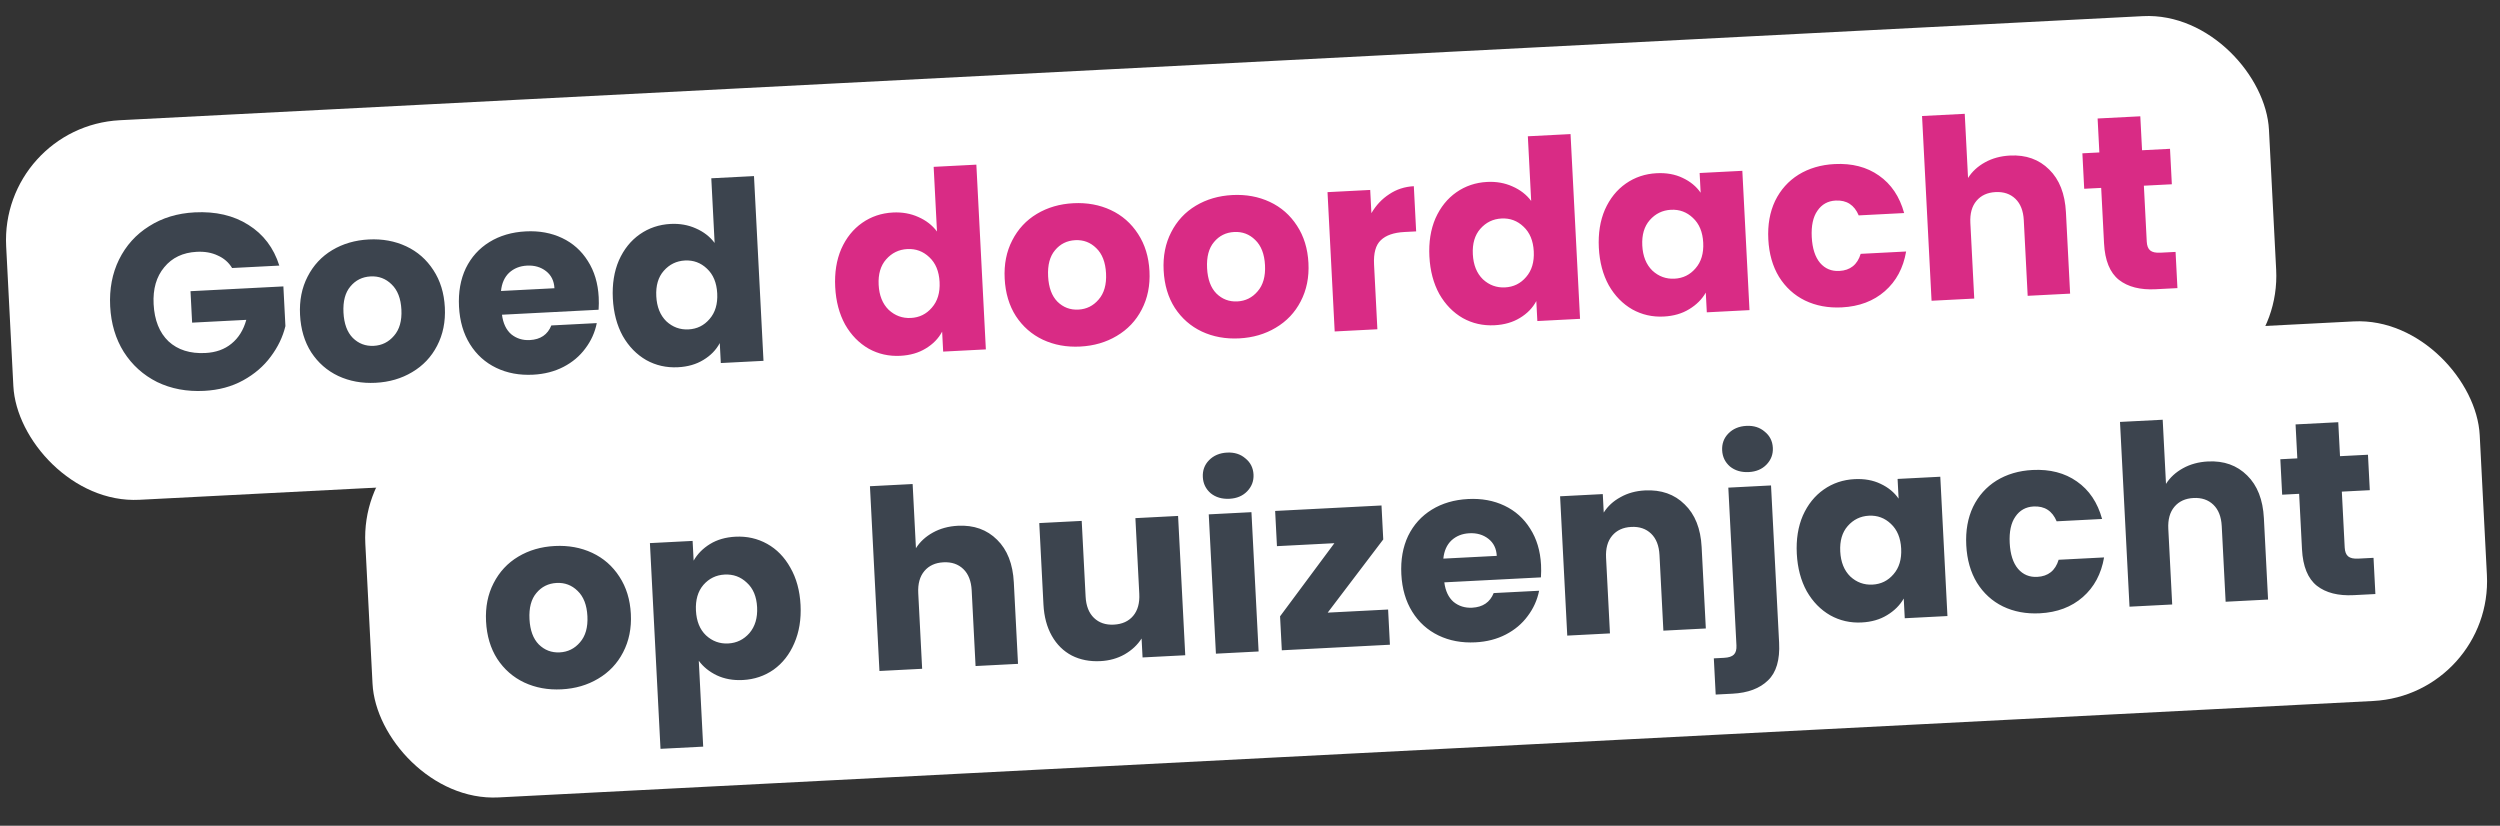
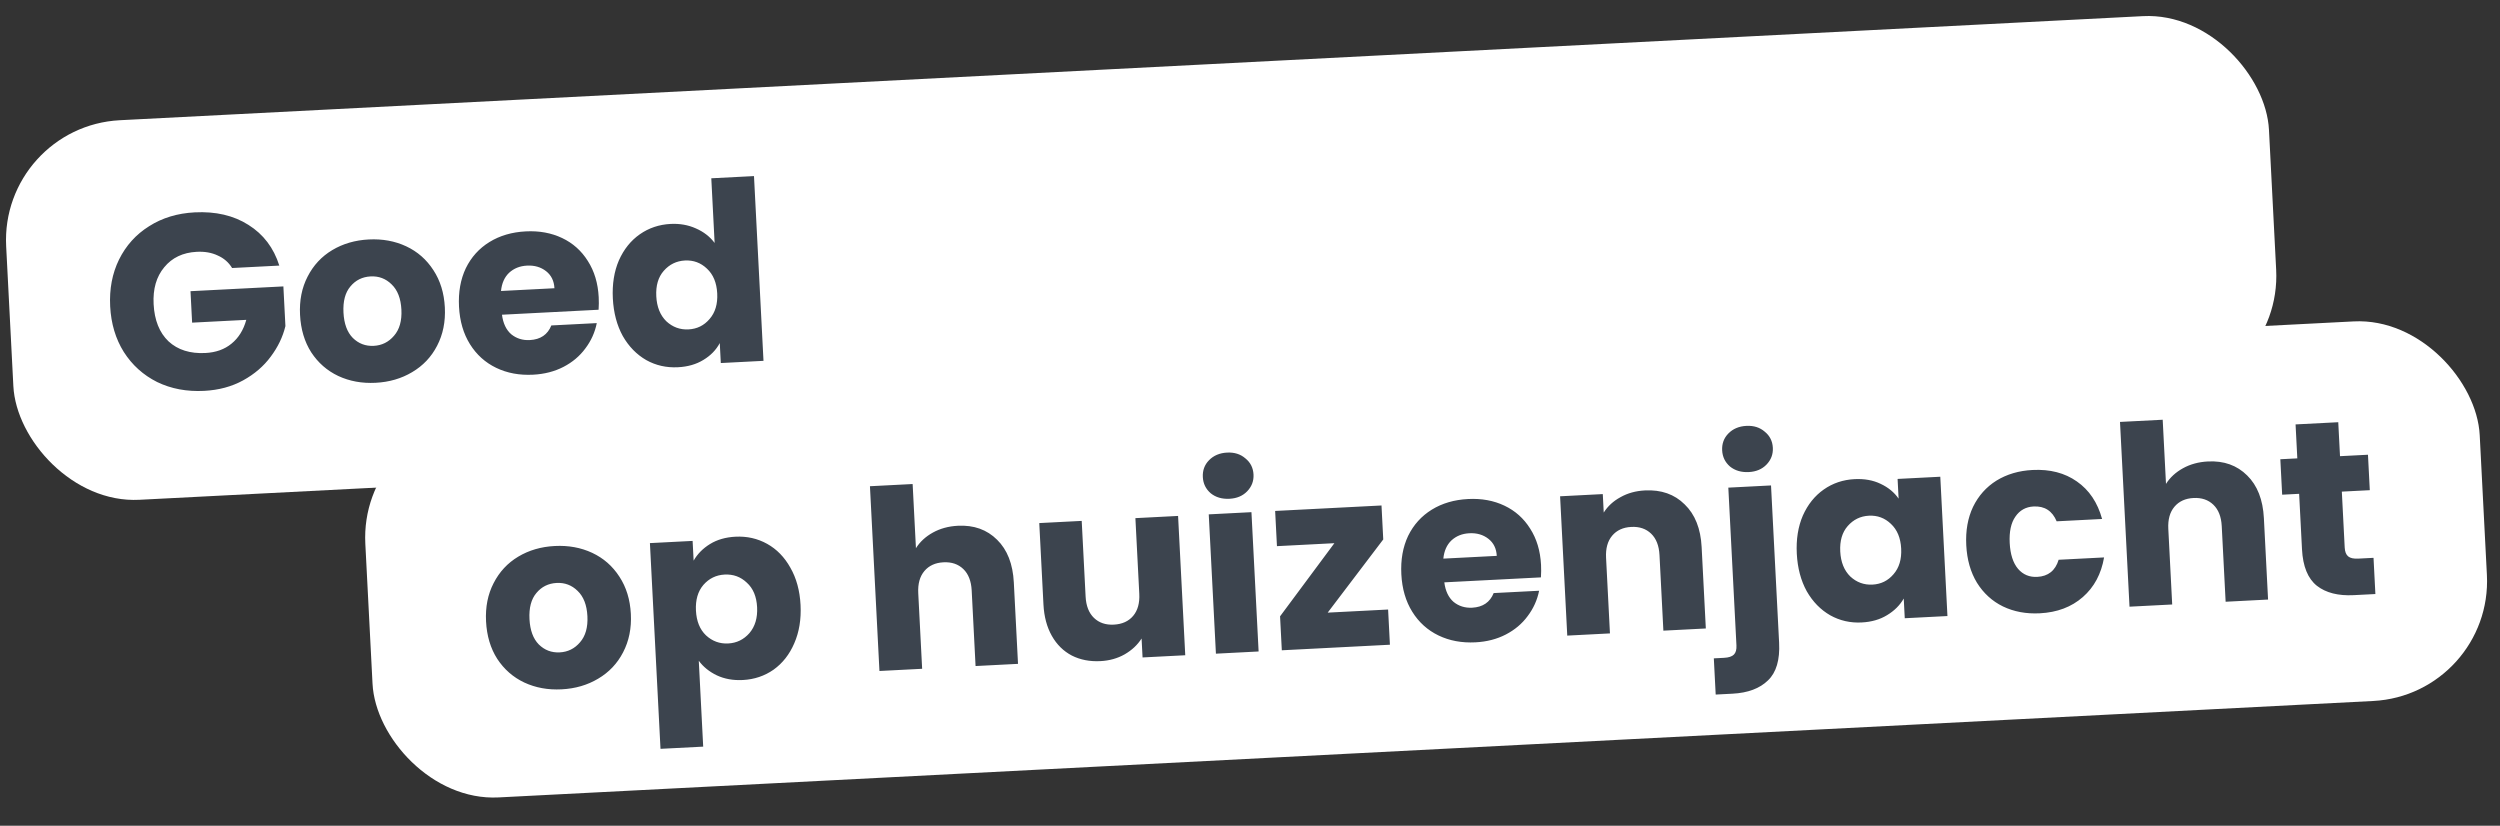
<svg xmlns="http://www.w3.org/2000/svg" width="330" height="109" viewBox="0 0 330 109" fill="none">
  <rect x="0" y="0" width="330" height="109" fill="#333333" stroke="none" />
  <rect x="47.41" y="55.97" width="279.467" height="50.17" rx="15.843" transform="rotate(-2.945 47.41 55.97)" fill="white" />
-   <path d="M74.136 90.992C72.334 91.085 70.689 90.784 69.199 90.089C67.731 89.394 66.543 88.353 65.635 86.968C64.749 85.582 64.256 83.933 64.158 82.022C64.061 80.132 64.393 78.452 65.154 76.981C65.915 75.488 67 74.32 68.41 73.476C69.821 72.632 71.427 72.164 73.229 72.072C75.03 71.979 76.676 72.28 78.166 72.974C79.655 73.669 80.855 74.719 81.764 76.126C82.673 77.512 83.175 79.149 83.273 81.038C83.37 82.928 83.027 84.62 82.245 86.114C81.484 87.585 80.387 88.743 78.954 89.588C77.543 90.431 75.938 90.899 74.136 90.992ZM73.885 86.114C74.962 86.059 75.853 85.617 76.559 84.787C77.288 83.957 77.614 82.805 77.538 81.334C77.463 79.861 77.031 78.749 76.243 77.997C75.477 77.243 74.556 76.894 73.48 76.949C72.381 77.006 71.49 77.448 70.805 78.276C70.12 79.083 69.815 80.233 69.892 81.727C69.968 83.199 70.378 84.312 71.121 85.067C71.887 85.821 72.808 86.17 73.885 86.114ZM91.559 74.004C92.064 73.118 92.787 72.387 93.726 71.81C94.666 71.233 95.784 70.912 97.08 70.845C98.596 70.767 99.989 71.081 101.259 71.786C102.529 72.492 103.552 73.541 104.328 74.933C105.127 76.324 105.575 77.964 105.672 79.853C105.769 81.743 105.493 83.431 104.842 84.919C104.213 86.383 103.303 87.542 102.113 88.396C100.922 89.229 99.569 89.684 98.053 89.762C96.779 89.827 95.634 89.622 94.618 89.145C93.624 88.668 92.831 88.026 92.239 87.219L92.822 98.556L87.186 98.846L85.789 71.69L91.425 71.4L91.559 74.004ZM99.938 80.148C99.865 78.742 99.413 77.664 98.582 76.914C97.771 76.14 96.794 75.783 95.652 75.842C94.531 75.899 93.596 76.355 92.847 77.209C92.12 78.061 91.793 79.19 91.865 80.597C91.937 82.003 92.379 83.092 93.19 83.866C94.022 84.638 94.999 84.995 96.12 84.938C97.24 84.88 98.175 84.424 98.924 83.571C99.672 82.695 100.01 81.554 99.938 80.148ZM126.435 69.401C128.544 69.292 130.272 69.909 131.619 71.249C132.964 72.568 133.7 74.446 133.825 76.885L134.378 87.629L128.775 87.917L128.262 77.931C128.198 76.701 127.831 75.762 127.159 75.113C126.486 74.465 125.612 74.168 124.535 74.224C123.459 74.279 122.619 74.664 122.017 75.378C121.415 76.092 121.146 77.064 121.209 78.294L121.723 88.28L116.087 88.57L114.833 64.182L120.468 63.892L120.904 72.362C121.433 71.52 122.18 70.831 123.144 70.297C124.108 69.763 125.205 69.464 126.435 69.401ZM155.507 68.104L156.453 86.493L150.818 86.783L150.689 84.279C150.159 85.121 149.413 85.82 148.451 86.376C147.509 86.909 146.445 87.207 145.258 87.268C143.852 87.34 142.595 87.096 141.487 86.536C140.377 85.955 139.495 85.086 138.841 83.93C138.187 82.774 137.819 81.394 137.736 79.79L137.183 69.046L142.786 68.758L143.3 78.744C143.363 79.974 143.731 80.914 144.403 81.562C145.075 82.21 145.949 82.507 147.026 82.451C148.125 82.395 148.975 82.01 149.577 81.296C150.179 80.582 150.449 79.61 150.385 78.379L149.872 68.394L155.507 68.104ZM162.291 65.838C161.302 65.889 160.475 65.645 159.808 65.107C159.163 64.545 158.818 63.836 158.774 62.979C158.728 62.1 158.999 61.359 159.584 60.757C160.191 60.131 160.989 59.792 161.977 59.741C162.944 59.692 163.75 59.948 164.396 60.509C165.063 61.048 165.419 61.756 165.464 62.635C165.508 63.492 165.227 64.233 164.62 64.859C164.034 65.462 163.258 65.789 162.291 65.838ZM165.191 67.606L166.137 85.995L160.501 86.285L159.555 67.896L165.191 67.606ZM175.255 80.867L183.23 80.457L183.469 85.104L169.199 85.838L168.968 81.356L176.138 71.702L168.558 72.092L168.319 67.445L182.358 66.723L182.589 71.205L175.255 80.867ZM203.417 74.561C203.444 75.088 203.439 75.639 203.403 76.214L190.649 76.87C190.795 78.008 191.203 78.868 191.872 79.451C192.562 80.01 193.379 80.265 194.324 80.217C195.73 80.144 196.677 79.501 197.165 78.286L203.163 77.978C202.918 79.202 202.413 80.318 201.65 81.327C200.909 82.334 199.948 83.144 198.768 83.755C197.588 84.367 196.251 84.711 194.757 84.788C192.955 84.88 191.332 84.578 189.886 83.882C188.44 83.185 187.285 82.143 186.421 80.755C185.556 79.368 185.075 77.719 184.977 75.807C184.878 73.896 185.177 72.206 185.872 70.738C186.59 69.27 187.632 68.115 188.999 67.273C190.365 66.432 191.96 65.964 193.784 65.871C195.564 65.779 197.165 66.071 198.587 66.747C200.01 67.423 201.141 68.433 201.981 69.778C202.844 71.121 203.322 72.716 203.417 74.561ZM197.573 73.375C197.524 72.408 197.155 71.656 196.466 71.119C195.777 70.581 194.939 70.338 193.95 70.389C193.005 70.438 192.218 70.754 191.587 71.337C190.978 71.919 190.622 72.719 190.521 73.738L197.573 73.375ZM217.127 64.736C219.281 64.625 221.03 65.24 222.377 66.581C223.745 67.898 224.491 69.776 224.616 72.215L225.169 82.959L219.566 83.247L219.053 73.261C218.99 72.031 218.622 71.092 217.95 70.443C217.277 69.795 216.403 69.498 215.326 69.554C214.25 69.609 213.411 69.994 212.808 70.708C212.206 71.422 211.937 72.394 212 73.624L212.514 83.61L206.878 83.9L205.932 65.51L211.568 65.22L211.693 67.659C212.223 66.817 212.959 66.14 213.902 65.629C214.844 65.096 215.919 64.798 217.127 64.736ZM230.842 62.312C229.854 62.363 229.026 62.119 228.359 61.581C227.714 61.019 227.369 60.31 227.325 59.453C227.28 58.574 227.55 57.833 228.136 57.23C228.742 56.605 229.54 56.266 230.529 56.215C231.495 56.166 232.302 56.422 232.947 56.983C233.614 57.522 233.97 58.23 234.015 59.109C234.059 59.966 233.778 60.707 233.171 61.333C232.585 61.936 231.809 62.263 230.842 62.312ZM234.843 84.84C234.959 87.103 234.472 88.759 233.38 89.806C232.289 90.876 230.723 91.463 228.679 91.568L226.471 91.681L226.225 86.903L227.577 86.833C228.192 86.802 228.625 86.658 228.876 86.403C229.127 86.148 229.239 85.746 229.211 85.196L228.139 64.368L233.775 64.078L234.843 84.84ZM237.177 73.089C237.08 71.2 237.346 69.523 237.976 68.058C238.628 66.593 239.549 65.444 240.74 64.612C241.93 63.779 243.284 63.324 244.8 63.246C246.096 63.18 247.241 63.385 248.235 63.863C249.251 64.339 250.045 64.992 250.616 65.822L250.482 63.218L256.118 62.929L257.063 81.318L251.428 81.608L251.294 79.005C250.789 79.89 250.055 80.621 249.094 81.2C248.154 81.777 247.036 82.099 245.74 82.165C244.246 82.242 242.864 81.928 241.594 81.222C240.323 80.494 239.288 79.435 238.49 78.044C237.712 76.63 237.275 74.978 237.177 73.089ZM250.955 72.413C250.883 71.007 250.43 69.918 249.597 69.146C248.786 68.372 247.821 68.015 246.7 68.072C245.58 68.13 244.645 68.585 243.896 69.439C243.168 70.27 242.84 71.388 242.912 72.794C242.984 74.2 243.426 75.301 244.238 76.096C245.071 76.868 246.048 77.226 247.168 77.168C248.289 77.111 249.213 76.656 249.94 75.803C250.689 74.949 251.027 73.82 250.955 72.413ZM259.547 71.971C259.449 70.06 259.747 68.37 260.443 66.903C261.16 65.434 262.191 64.279 263.536 63.439C264.903 62.598 266.487 62.131 268.288 62.038C270.595 61.92 272.549 62.425 274.149 63.554C275.771 64.682 276.88 66.333 277.477 68.505L271.479 68.813C270.901 67.433 269.887 66.78 268.437 66.855C267.404 66.908 266.601 67.357 266.028 68.201C265.453 69.024 265.205 70.182 265.281 71.677C265.358 73.171 265.725 74.308 266.382 75.089C267.038 75.849 267.882 76.202 268.915 76.149C270.365 76.074 271.307 75.321 271.74 73.889L277.738 73.58C277.365 75.758 276.43 77.502 274.934 78.813C273.437 80.124 271.546 80.838 269.261 80.955C267.46 81.048 265.836 80.746 264.39 80.049C262.967 79.352 261.823 78.309 260.958 76.921C260.116 75.533 259.645 73.883 259.547 71.971ZM291.443 60.913C293.552 60.805 295.28 61.421 296.626 62.761C297.972 64.08 298.707 65.959 298.833 68.398L299.385 79.141L293.783 79.43L293.269 69.444C293.206 68.213 292.838 67.274 292.166 66.626C291.494 65.977 290.619 65.681 289.543 65.736C288.466 65.792 287.627 66.176 287.025 66.89C286.423 67.604 286.153 68.576 286.216 69.807L286.73 79.792L281.095 80.082L279.84 55.694L285.476 55.405L285.911 63.874C286.441 63.032 287.187 62.344 288.151 61.81C289.115 61.275 290.212 60.977 291.443 60.913ZM313.305 73.634L313.551 78.413L310.684 78.56C308.641 78.665 307.022 78.253 305.829 77.323C304.634 76.371 303.979 74.764 303.863 72.501L303.486 65.184L301.245 65.3L301.004 60.62L303.245 60.505L303.015 56.022L308.65 55.733L308.881 60.215L312.572 60.025L312.813 64.705L309.122 64.894L309.501 72.277C309.53 72.826 309.682 73.215 309.958 73.443C310.234 73.671 310.68 73.769 311.295 73.737L313.305 73.634Z" fill="#3C444E" />
+   <path d="M74.136 90.992C72.334 91.085 70.689 90.784 69.199 90.089C67.731 89.394 66.543 88.353 65.635 86.968C64.749 85.582 64.256 83.933 64.158 82.022C64.061 80.132 64.393 78.452 65.154 76.981C65.915 75.488 67 74.32 68.41 73.476C69.821 72.632 71.427 72.164 73.229 72.072C75.03 71.979 76.676 72.28 78.166 72.974C79.655 73.669 80.855 74.719 81.764 76.126C82.673 77.512 83.175 79.149 83.273 81.038C83.37 82.928 83.027 84.62 82.245 86.114C81.484 87.585 80.387 88.743 78.954 89.588C77.543 90.431 75.938 90.899 74.136 90.992ZM73.885 86.114C74.962 86.059 75.853 85.617 76.559 84.787C77.288 83.957 77.614 82.805 77.538 81.334C77.463 79.861 77.031 78.749 76.243 77.997C75.477 77.243 74.556 76.894 73.48 76.949C72.381 77.006 71.49 77.448 70.805 78.276C70.12 79.083 69.815 80.233 69.892 81.727C69.968 83.199 70.378 84.312 71.121 85.067C71.887 85.821 72.808 86.17 73.885 86.114ZM91.559 74.004C92.064 73.118 92.787 72.387 93.726 71.81C94.666 71.233 95.784 70.912 97.08 70.845C98.596 70.767 99.989 71.081 101.259 71.786C102.529 72.492 103.552 73.541 104.328 74.933C105.127 76.324 105.575 77.964 105.672 79.853C105.769 81.743 105.493 83.431 104.842 84.919C104.213 86.383 103.303 87.542 102.113 88.396C100.922 89.229 99.569 89.684 98.053 89.762C96.779 89.827 95.634 89.622 94.618 89.145C93.624 88.668 92.831 88.026 92.239 87.219L92.822 98.556L87.186 98.846L85.789 71.69L91.425 71.4L91.559 74.004ZM99.938 80.148C99.865 78.742 99.413 77.664 98.582 76.914C97.771 76.14 96.794 75.783 95.652 75.842C94.531 75.899 93.596 76.355 92.847 77.209C92.12 78.061 91.793 79.19 91.865 80.597C91.937 82.003 92.379 83.092 93.19 83.866C94.022 84.638 94.999 84.995 96.12 84.938C97.24 84.88 98.175 84.424 98.924 83.571C99.672 82.695 100.01 81.554 99.938 80.148ZM126.435 69.401C128.544 69.292 130.272 69.909 131.619 71.249C132.964 72.568 133.7 74.446 133.825 76.885L134.378 87.629L128.775 87.917L128.262 77.931C128.198 76.701 127.831 75.762 127.159 75.113C126.486 74.465 125.612 74.168 124.535 74.224C123.459 74.279 122.619 74.664 122.017 75.378C121.415 76.092 121.146 77.064 121.209 78.294L121.723 88.28L116.087 88.57L114.833 64.182L120.468 63.892L120.904 72.362C121.433 71.52 122.18 70.831 123.144 70.297C124.108 69.763 125.205 69.464 126.435 69.401M155.507 68.104L156.453 86.493L150.818 86.783L150.689 84.279C150.159 85.121 149.413 85.82 148.451 86.376C147.509 86.909 146.445 87.207 145.258 87.268C143.852 87.34 142.595 87.096 141.487 86.536C140.377 85.955 139.495 85.086 138.841 83.93C138.187 82.774 137.819 81.394 137.736 79.79L137.183 69.046L142.786 68.758L143.3 78.744C143.363 79.974 143.731 80.914 144.403 81.562C145.075 82.21 145.949 82.507 147.026 82.451C148.125 82.395 148.975 82.01 149.577 81.296C150.179 80.582 150.449 79.61 150.385 78.379L149.872 68.394L155.507 68.104ZM162.291 65.838C161.302 65.889 160.475 65.645 159.808 65.107C159.163 64.545 158.818 63.836 158.774 62.979C158.728 62.1 158.999 61.359 159.584 60.757C160.191 60.131 160.989 59.792 161.977 59.741C162.944 59.692 163.75 59.948 164.396 60.509C165.063 61.048 165.419 61.756 165.464 62.635C165.508 63.492 165.227 64.233 164.62 64.859C164.034 65.462 163.258 65.789 162.291 65.838ZM165.191 67.606L166.137 85.995L160.501 86.285L159.555 67.896L165.191 67.606ZM175.255 80.867L183.23 80.457L183.469 85.104L169.199 85.838L168.968 81.356L176.138 71.702L168.558 72.092L168.319 67.445L182.358 66.723L182.589 71.205L175.255 80.867ZM203.417 74.561C203.444 75.088 203.439 75.639 203.403 76.214L190.649 76.87C190.795 78.008 191.203 78.868 191.872 79.451C192.562 80.01 193.379 80.265 194.324 80.217C195.73 80.144 196.677 79.501 197.165 78.286L203.163 77.978C202.918 79.202 202.413 80.318 201.65 81.327C200.909 82.334 199.948 83.144 198.768 83.755C197.588 84.367 196.251 84.711 194.757 84.788C192.955 84.88 191.332 84.578 189.886 83.882C188.44 83.185 187.285 82.143 186.421 80.755C185.556 79.368 185.075 77.719 184.977 75.807C184.878 73.896 185.177 72.206 185.872 70.738C186.59 69.27 187.632 68.115 188.999 67.273C190.365 66.432 191.96 65.964 193.784 65.871C195.564 65.779 197.165 66.071 198.587 66.747C200.01 67.423 201.141 68.433 201.981 69.778C202.844 71.121 203.322 72.716 203.417 74.561ZM197.573 73.375C197.524 72.408 197.155 71.656 196.466 71.119C195.777 70.581 194.939 70.338 193.95 70.389C193.005 70.438 192.218 70.754 191.587 71.337C190.978 71.919 190.622 72.719 190.521 73.738L197.573 73.375ZM217.127 64.736C219.281 64.625 221.03 65.24 222.377 66.581C223.745 67.898 224.491 69.776 224.616 72.215L225.169 82.959L219.566 83.247L219.053 73.261C218.99 72.031 218.622 71.092 217.95 70.443C217.277 69.795 216.403 69.498 215.326 69.554C214.25 69.609 213.411 69.994 212.808 70.708C212.206 71.422 211.937 72.394 212 73.624L212.514 83.61L206.878 83.9L205.932 65.51L211.568 65.22L211.693 67.659C212.223 66.817 212.959 66.14 213.902 65.629C214.844 65.096 215.919 64.798 217.127 64.736ZM230.842 62.312C229.854 62.363 229.026 62.119 228.359 61.581C227.714 61.019 227.369 60.31 227.325 59.453C227.28 58.574 227.55 57.833 228.136 57.23C228.742 56.605 229.54 56.266 230.529 56.215C231.495 56.166 232.302 56.422 232.947 56.983C233.614 57.522 233.97 58.23 234.015 59.109C234.059 59.966 233.778 60.707 233.171 61.333C232.585 61.936 231.809 62.263 230.842 62.312ZM234.843 84.84C234.959 87.103 234.472 88.759 233.38 89.806C232.289 90.876 230.723 91.463 228.679 91.568L226.471 91.681L226.225 86.903L227.577 86.833C228.192 86.802 228.625 86.658 228.876 86.403C229.127 86.148 229.239 85.746 229.211 85.196L228.139 64.368L233.775 64.078L234.843 84.84ZM237.177 73.089C237.08 71.2 237.346 69.523 237.976 68.058C238.628 66.593 239.549 65.444 240.74 64.612C241.93 63.779 243.284 63.324 244.8 63.246C246.096 63.18 247.241 63.385 248.235 63.863C249.251 64.339 250.045 64.992 250.616 65.822L250.482 63.218L256.118 62.929L257.063 81.318L251.428 81.608L251.294 79.005C250.789 79.89 250.055 80.621 249.094 81.2C248.154 81.777 247.036 82.099 245.74 82.165C244.246 82.242 242.864 81.928 241.594 81.222C240.323 80.494 239.288 79.435 238.49 78.044C237.712 76.63 237.275 74.978 237.177 73.089ZM250.955 72.413C250.883 71.007 250.43 69.918 249.597 69.146C248.786 68.372 247.821 68.015 246.7 68.072C245.58 68.13 244.645 68.585 243.896 69.439C243.168 70.27 242.84 71.388 242.912 72.794C242.984 74.2 243.426 75.301 244.238 76.096C245.071 76.868 246.048 77.226 247.168 77.168C248.289 77.111 249.213 76.656 249.94 75.803C250.689 74.949 251.027 73.82 250.955 72.413ZM259.547 71.971C259.449 70.06 259.747 68.37 260.443 66.903C261.16 65.434 262.191 64.279 263.536 63.439C264.903 62.598 266.487 62.131 268.288 62.038C270.595 61.92 272.549 62.425 274.149 63.554C275.771 64.682 276.88 66.333 277.477 68.505L271.479 68.813C270.901 67.433 269.887 66.78 268.437 66.855C267.404 66.908 266.601 67.357 266.028 68.201C265.453 69.024 265.205 70.182 265.281 71.677C265.358 73.171 265.725 74.308 266.382 75.089C267.038 75.849 267.882 76.202 268.915 76.149C270.365 76.074 271.307 75.321 271.74 73.889L277.738 73.58C277.365 75.758 276.43 77.502 274.934 78.813C273.437 80.124 271.546 80.838 269.261 80.955C267.46 81.048 265.836 80.746 264.39 80.049C262.967 79.352 261.823 78.309 260.958 76.921C260.116 75.533 259.645 73.883 259.547 71.971ZM291.443 60.913C293.552 60.805 295.28 61.421 296.626 62.761C297.972 64.08 298.707 65.959 298.833 68.398L299.385 79.141L293.783 79.43L293.269 69.444C293.206 68.213 292.838 67.274 292.166 66.626C291.494 65.977 290.619 65.681 289.543 65.736C288.466 65.792 287.627 66.176 287.025 66.89C286.423 67.604 286.153 68.576 286.216 69.807L286.73 79.792L281.095 80.082L279.84 55.694L285.476 55.405L285.911 63.874C286.441 63.032 287.187 62.344 288.151 61.81C289.115 61.275 290.212 60.977 291.443 60.913ZM313.305 73.634L313.551 78.413L310.684 78.56C308.641 78.665 307.022 78.253 305.829 77.323C304.634 76.371 303.979 74.764 303.863 72.501L303.486 65.184L301.245 65.3L301.004 60.62L303.245 60.505L303.015 56.022L308.65 55.733L308.881 60.215L312.572 60.025L312.813 64.705L309.122 64.894L309.501 72.277C309.53 72.826 309.682 73.215 309.958 73.443C310.234 73.671 310.68 73.769 311.295 73.737L313.305 73.634Z" fill="#3C444E" />
  <rect x="-0" y="16.683" width="299.085" height="50.17" rx="15.843" transform="rotate(-2.945 -0 16.683)" fill="white" />
  <path d="M30.639 35.378C30.182 34.631 29.548 34.08 28.736 33.725C27.946 33.347 27.023 33.185 25.969 33.239C24.145 33.333 22.715 34.013 21.679 35.278C20.641 36.52 20.174 38.142 20.277 40.141C20.387 42.272 21.044 43.913 22.248 45.062C23.474 46.189 25.097 46.7 27.119 46.596C28.503 46.525 29.649 46.113 30.558 45.362C31.488 44.609 32.139 43.562 32.511 42.221L25.359 42.589L25.146 38.437L37.406 37.806L37.675 43.046C37.33 44.474 36.683 45.818 35.735 47.078C34.808 48.337 33.595 49.38 32.096 50.206C30.596 51.032 28.879 51.495 26.946 51.594C24.661 51.712 22.592 51.323 20.74 50.427C18.908 49.508 17.441 48.184 16.339 46.456C15.259 44.728 14.66 42.721 14.542 40.436C14.425 38.151 14.815 36.093 15.712 34.263C16.63 32.409 17.953 30.942 19.682 29.862C21.41 28.76 23.416 28.15 25.701 28.032C28.469 27.89 30.833 28.44 32.791 29.683C34.772 30.925 36.13 32.717 36.868 35.058L30.639 35.378ZM49.583 50.529C47.781 50.622 46.136 50.321 44.646 49.627C43.178 48.931 41.99 47.891 41.082 46.506C40.196 45.119 39.703 43.47 39.605 41.559C39.508 39.669 39.84 37.989 40.601 36.518C41.362 35.025 42.447 33.857 43.858 33.013C45.268 32.17 46.874 31.701 48.676 31.609C50.477 31.516 52.123 31.817 53.613 32.511C55.102 33.206 56.302 34.257 57.211 35.664C58.12 37.049 58.622 38.686 58.72 40.576C58.817 42.465 58.474 44.157 57.692 45.651C56.931 47.122 55.834 48.28 54.401 49.125C52.991 49.968 51.385 50.437 49.583 50.529ZM49.332 45.652C50.409 45.596 51.3 45.154 52.006 44.325C52.735 43.494 53.061 42.343 52.985 40.871C52.91 39.399 52.478 38.286 51.69 37.534C50.924 36.78 50.003 36.431 48.927 36.486C47.828 36.543 46.937 36.985 46.252 37.813C45.567 38.62 45.263 39.77 45.339 41.264C45.415 42.736 45.825 43.849 46.569 44.604C47.334 45.358 48.255 45.707 49.332 45.652ZM79.029 39.234C79.056 39.761 79.052 40.312 79.015 40.886L66.261 41.543C66.408 42.681 66.815 43.541 67.484 44.123C68.174 44.682 68.991 44.938 69.936 44.889C71.342 44.817 72.289 44.173 72.777 42.959L78.775 42.65C78.53 43.874 78.026 44.991 77.263 45.999C76.521 47.007 75.561 47.816 74.38 48.428C73.2 49.039 71.863 49.383 70.369 49.46C68.567 49.553 66.944 49.251 65.498 48.554C64.052 47.857 62.897 46.815 62.033 45.428C61.169 44.041 60.687 42.391 60.589 40.48C60.491 38.568 60.789 36.879 61.485 35.411C62.202 33.942 63.244 32.787 64.611 31.946C65.977 31.104 67.573 30.637 69.396 30.543C71.176 30.451 72.777 30.744 74.199 31.419C75.622 32.095 76.753 33.105 77.594 34.45C78.456 35.794 78.934 37.388 79.029 39.234ZM73.186 38.047C73.136 37.081 72.767 36.328 72.078 35.791C71.39 35.254 70.551 35.011 69.562 35.061C68.618 35.11 67.83 35.426 67.199 36.009C66.59 36.591 66.235 37.391 66.133 38.41L73.186 38.047ZM80.895 39.402C80.798 37.513 81.064 35.836 81.694 34.371C82.346 32.906 83.267 31.757 84.457 30.925C85.648 30.093 87.002 29.637 88.518 29.559C89.726 29.497 90.838 29.693 91.852 30.148C92.889 30.601 93.715 31.242 94.33 32.069L93.891 23.533L99.527 23.244L100.781 47.631L95.146 47.921L95.01 45.285C94.528 46.191 93.806 46.933 92.845 47.511C91.905 48.088 90.787 48.41 89.491 48.476C87.975 48.554 86.582 48.241 85.312 47.535C84.041 46.807 83.006 45.748 82.208 44.357C81.43 42.943 80.993 41.291 80.895 39.402ZM94.673 38.726C94.6 37.32 94.148 36.231 93.315 35.459C92.504 34.685 91.539 34.328 90.418 34.385C89.298 34.443 88.363 34.898 87.614 35.752C86.885 36.583 86.557 37.701 86.63 39.107C86.702 40.513 87.144 41.614 87.956 42.409C88.789 43.181 89.766 43.539 90.886 43.481C92.007 43.423 92.93 42.968 93.658 42.116C94.407 41.262 94.745 40.133 94.673 38.726Z" fill="#3C444E" />
-   <path d="M110.247 37.892C110.15 36.003 110.416 34.326 111.046 32.861C111.697 31.396 112.619 30.247 113.809 29.415C115 28.583 116.354 28.128 117.87 28.05C119.078 27.988 120.19 28.184 121.204 28.638C122.241 29.091 123.067 29.732 123.682 30.559L123.243 22.024L128.879 21.734L130.133 46.121L124.498 46.411L124.362 43.775C123.88 44.681 123.158 45.423 122.196 46.001C121.257 46.578 120.139 46.9 118.843 46.967C117.327 47.045 115.934 46.731 114.664 46.025C113.393 45.297 112.358 44.238 111.559 42.847C110.782 41.433 110.344 39.782 110.247 37.892ZM124.025 37.217C123.952 35.81 123.5 34.721 122.667 33.949C121.856 33.176 120.891 32.818 119.77 32.875C118.649 32.933 117.715 33.389 116.966 34.242C116.237 35.073 115.909 36.191 115.982 37.597C116.054 39.003 116.496 40.104 117.308 40.9C118.141 41.672 119.117 42.029 120.238 41.971C121.358 41.914 122.282 41.459 123.009 40.606C123.759 39.753 124.097 38.623 124.025 37.217ZM142.595 45.745C140.793 45.838 139.147 45.537 137.658 44.842C136.19 44.147 135.002 43.106 134.094 41.721C133.207 40.335 132.715 38.686 132.617 36.775C132.52 34.885 132.852 33.205 133.613 31.734C134.373 30.241 135.459 29.073 136.869 28.229C138.28 27.385 139.886 26.917 141.688 26.825C143.489 26.732 145.135 27.033 146.624 27.727C148.114 28.422 149.314 29.472 150.223 30.879C151.131 32.265 151.634 33.902 151.731 35.791C151.829 37.681 151.486 39.373 150.704 40.867C149.942 42.338 148.845 43.496 147.413 44.34C146.002 45.184 144.396 45.652 142.595 45.745ZM142.344 40.867C143.42 40.812 144.312 40.37 145.018 39.54C145.746 38.71 146.073 37.558 145.997 36.086C145.921 34.614 145.49 33.502 144.702 32.749C143.936 31.996 143.015 31.647 141.938 31.702C140.84 31.759 139.948 32.201 139.264 33.029C138.579 33.836 138.274 34.986 138.351 36.48C138.427 37.952 138.837 39.065 139.58 39.82C140.346 40.574 141.267 40.923 142.344 40.867ZM163.579 44.666C161.777 44.758 160.131 44.457 158.642 43.763C157.174 43.067 155.986 42.027 155.078 40.642C154.191 39.256 153.699 37.607 153.601 35.695C153.504 33.806 153.836 32.126 154.597 30.654C155.357 29.161 156.443 27.993 157.853 27.149C159.264 26.306 160.87 25.838 162.672 25.745C164.473 25.652 166.119 25.953 167.608 26.648C169.098 27.342 170.298 28.393 171.207 29.8C172.115 31.185 172.618 32.823 172.715 34.712C172.813 36.602 172.47 38.293 171.688 39.788C170.926 41.259 169.829 42.416 168.397 43.261C166.986 44.105 165.38 44.573 163.579 44.666ZM163.328 39.788C164.404 39.733 165.296 39.29 166.002 38.461C166.73 37.63 167.057 36.479 166.981 35.007C166.905 33.535 166.474 32.423 165.686 31.67C164.92 30.916 163.999 30.567 162.922 30.623C161.824 30.679 160.932 31.122 160.248 31.95C159.563 32.756 159.258 33.906 159.335 35.4C159.411 36.872 159.821 37.986 160.564 38.741C161.33 39.494 162.251 39.843 163.328 39.788ZM181.025 28.139C181.633 27.094 182.416 26.261 183.375 25.639C184.333 24.994 185.417 24.641 186.625 24.579L186.932 30.544L185.383 30.624C183.977 30.696 182.938 31.058 182.267 31.709C181.594 32.339 181.297 33.411 181.375 34.928L181.814 43.463L176.178 43.753L175.232 25.363L180.868 25.073L181.025 28.139ZM188.68 33.858C188.582 31.968 188.849 30.291 189.478 28.827C190.13 27.362 191.051 26.213 192.242 25.381C193.433 24.548 194.786 24.093 196.302 24.015C197.51 23.953 198.622 24.149 199.637 24.604C200.673 25.057 201.499 25.698 202.115 26.525L201.676 17.989L207.311 17.699L208.566 42.087L202.93 42.377L202.794 39.741C202.312 40.647 201.59 41.389 200.629 41.967C199.689 42.544 198.571 42.866 197.275 42.932C195.759 43.01 194.366 42.696 193.096 41.991C191.825 41.263 190.79 40.204 189.992 38.813C189.214 37.399 188.777 35.747 188.68 33.858ZM202.457 33.182C202.385 31.776 201.932 30.687 201.099 29.915C200.289 29.141 199.323 28.783 198.202 28.841C197.082 28.899 196.147 29.354 195.398 30.208C194.67 31.038 194.342 32.157 194.414 33.563C194.486 34.969 194.928 36.07 195.74 36.865C196.573 37.637 197.55 37.995 198.67 37.937C199.791 37.879 200.715 37.424 201.442 36.572C202.191 35.718 202.529 34.588 202.457 33.182ZM211.047 32.707C210.95 30.818 211.216 29.141 211.846 27.677C212.498 26.211 213.419 25.062 214.61 24.23C215.801 23.398 217.154 22.943 218.67 22.865C219.966 22.798 221.111 23.003 222.105 23.481C223.121 23.957 223.915 24.611 224.486 25.44L224.352 22.837L229.988 22.547L230.933 40.937L225.298 41.227L225.164 38.623C224.659 39.508 223.925 40.24 222.964 40.818C222.024 41.395 220.906 41.717 219.61 41.783C218.116 41.86 216.734 41.546 215.464 40.84C214.193 40.112 213.158 39.053 212.36 37.662C211.582 36.248 211.145 34.597 211.047 32.707ZM224.825 32.032C224.753 30.625 224.3 29.536 223.467 28.764C222.657 27.991 221.691 27.633 220.57 27.691C219.45 27.748 218.515 28.204 217.766 29.057C217.038 29.888 216.71 31.006 216.782 32.412C216.854 33.819 217.296 34.919 218.108 35.715C218.941 36.487 219.918 36.844 221.038 36.786C222.159 36.729 223.083 36.274 223.81 35.421C224.559 34.568 224.897 33.438 224.825 32.032ZM233.417 31.59C233.319 29.678 233.617 27.989 234.313 26.521C235.03 25.052 236.061 23.898 237.406 23.058C238.773 22.216 240.357 21.749 242.158 21.657C244.465 21.538 246.419 22.043 248.019 23.172C249.641 24.301 250.75 25.951 251.347 28.123L245.349 28.432C244.771 27.052 243.757 26.399 242.307 26.473C241.274 26.526 240.471 26.975 239.898 27.82C239.323 28.642 239.075 29.801 239.151 31.295C239.228 32.789 239.595 33.926 240.252 34.708C240.908 35.467 241.752 35.82 242.785 35.767C244.235 35.692 245.177 34.939 245.61 33.507L251.608 33.198C251.235 35.376 250.3 37.121 248.804 38.431C247.307 39.742 245.416 40.456 243.131 40.574C241.33 40.666 239.706 40.364 238.26 39.668C236.837 38.97 235.693 37.927 234.828 36.54C233.986 35.151 233.515 33.501 233.417 31.59ZM265.313 20.532C267.422 20.423 269.15 21.039 270.496 22.38C271.842 23.698 272.577 25.577 272.703 28.016L273.255 38.76L267.653 39.048L267.139 29.062C267.076 27.832 266.708 26.892 266.036 26.244C265.364 25.596 264.489 25.299 263.413 25.355C262.336 25.41 261.497 25.795 260.895 26.509C260.293 27.222 260.023 28.195 260.087 29.425L260.6 39.411L254.965 39.7L253.71 15.313L259.346 15.023L259.781 23.493C260.311 22.65 261.057 21.962 262.021 21.428C262.985 20.894 264.082 20.595 265.313 20.532ZM287.175 33.252L287.421 38.031L284.554 38.179C282.511 38.284 280.892 37.871 279.699 36.941C278.504 35.989 277.849 34.382 277.733 32.119L277.356 24.803L275.115 24.918L274.874 20.238L277.115 20.123L276.885 15.641L282.52 15.351L282.751 19.833L286.442 19.643L286.683 24.323L282.992 24.513L283.371 31.895C283.4 32.444 283.552 32.833 283.828 33.061C284.104 33.289 284.55 33.387 285.165 33.356L287.175 33.252Z" fill="#D92B85" />
</svg>